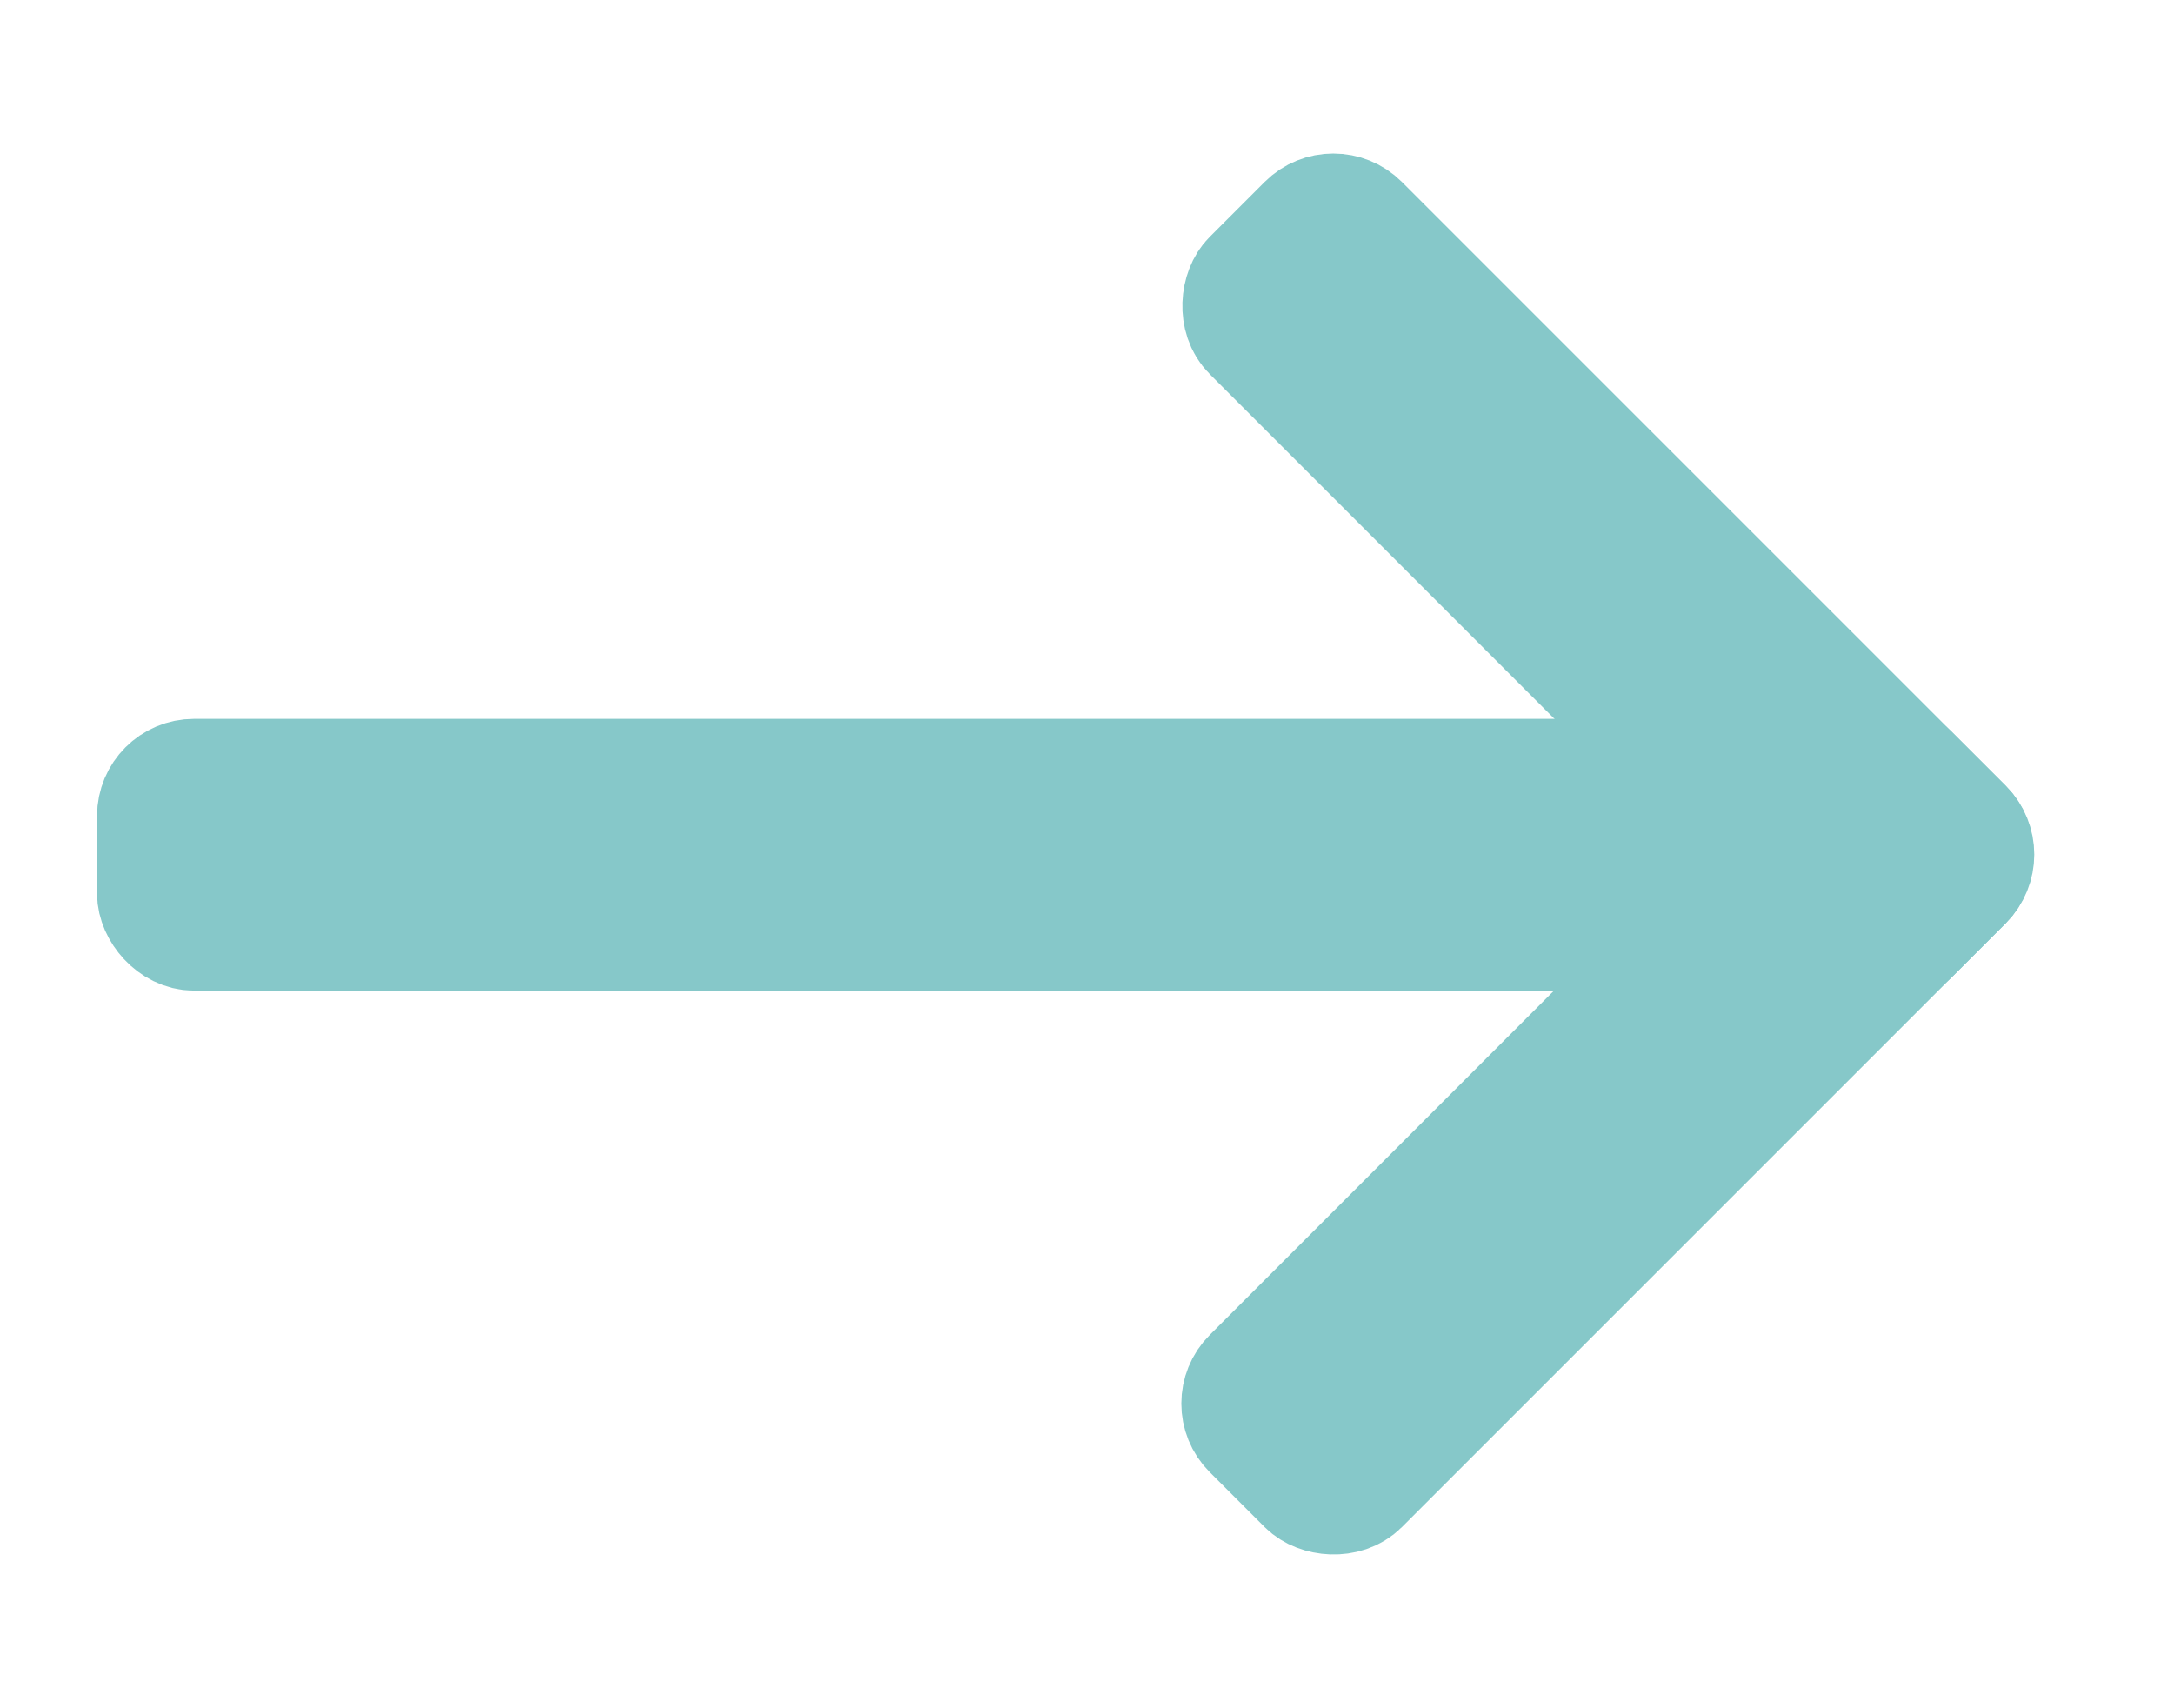
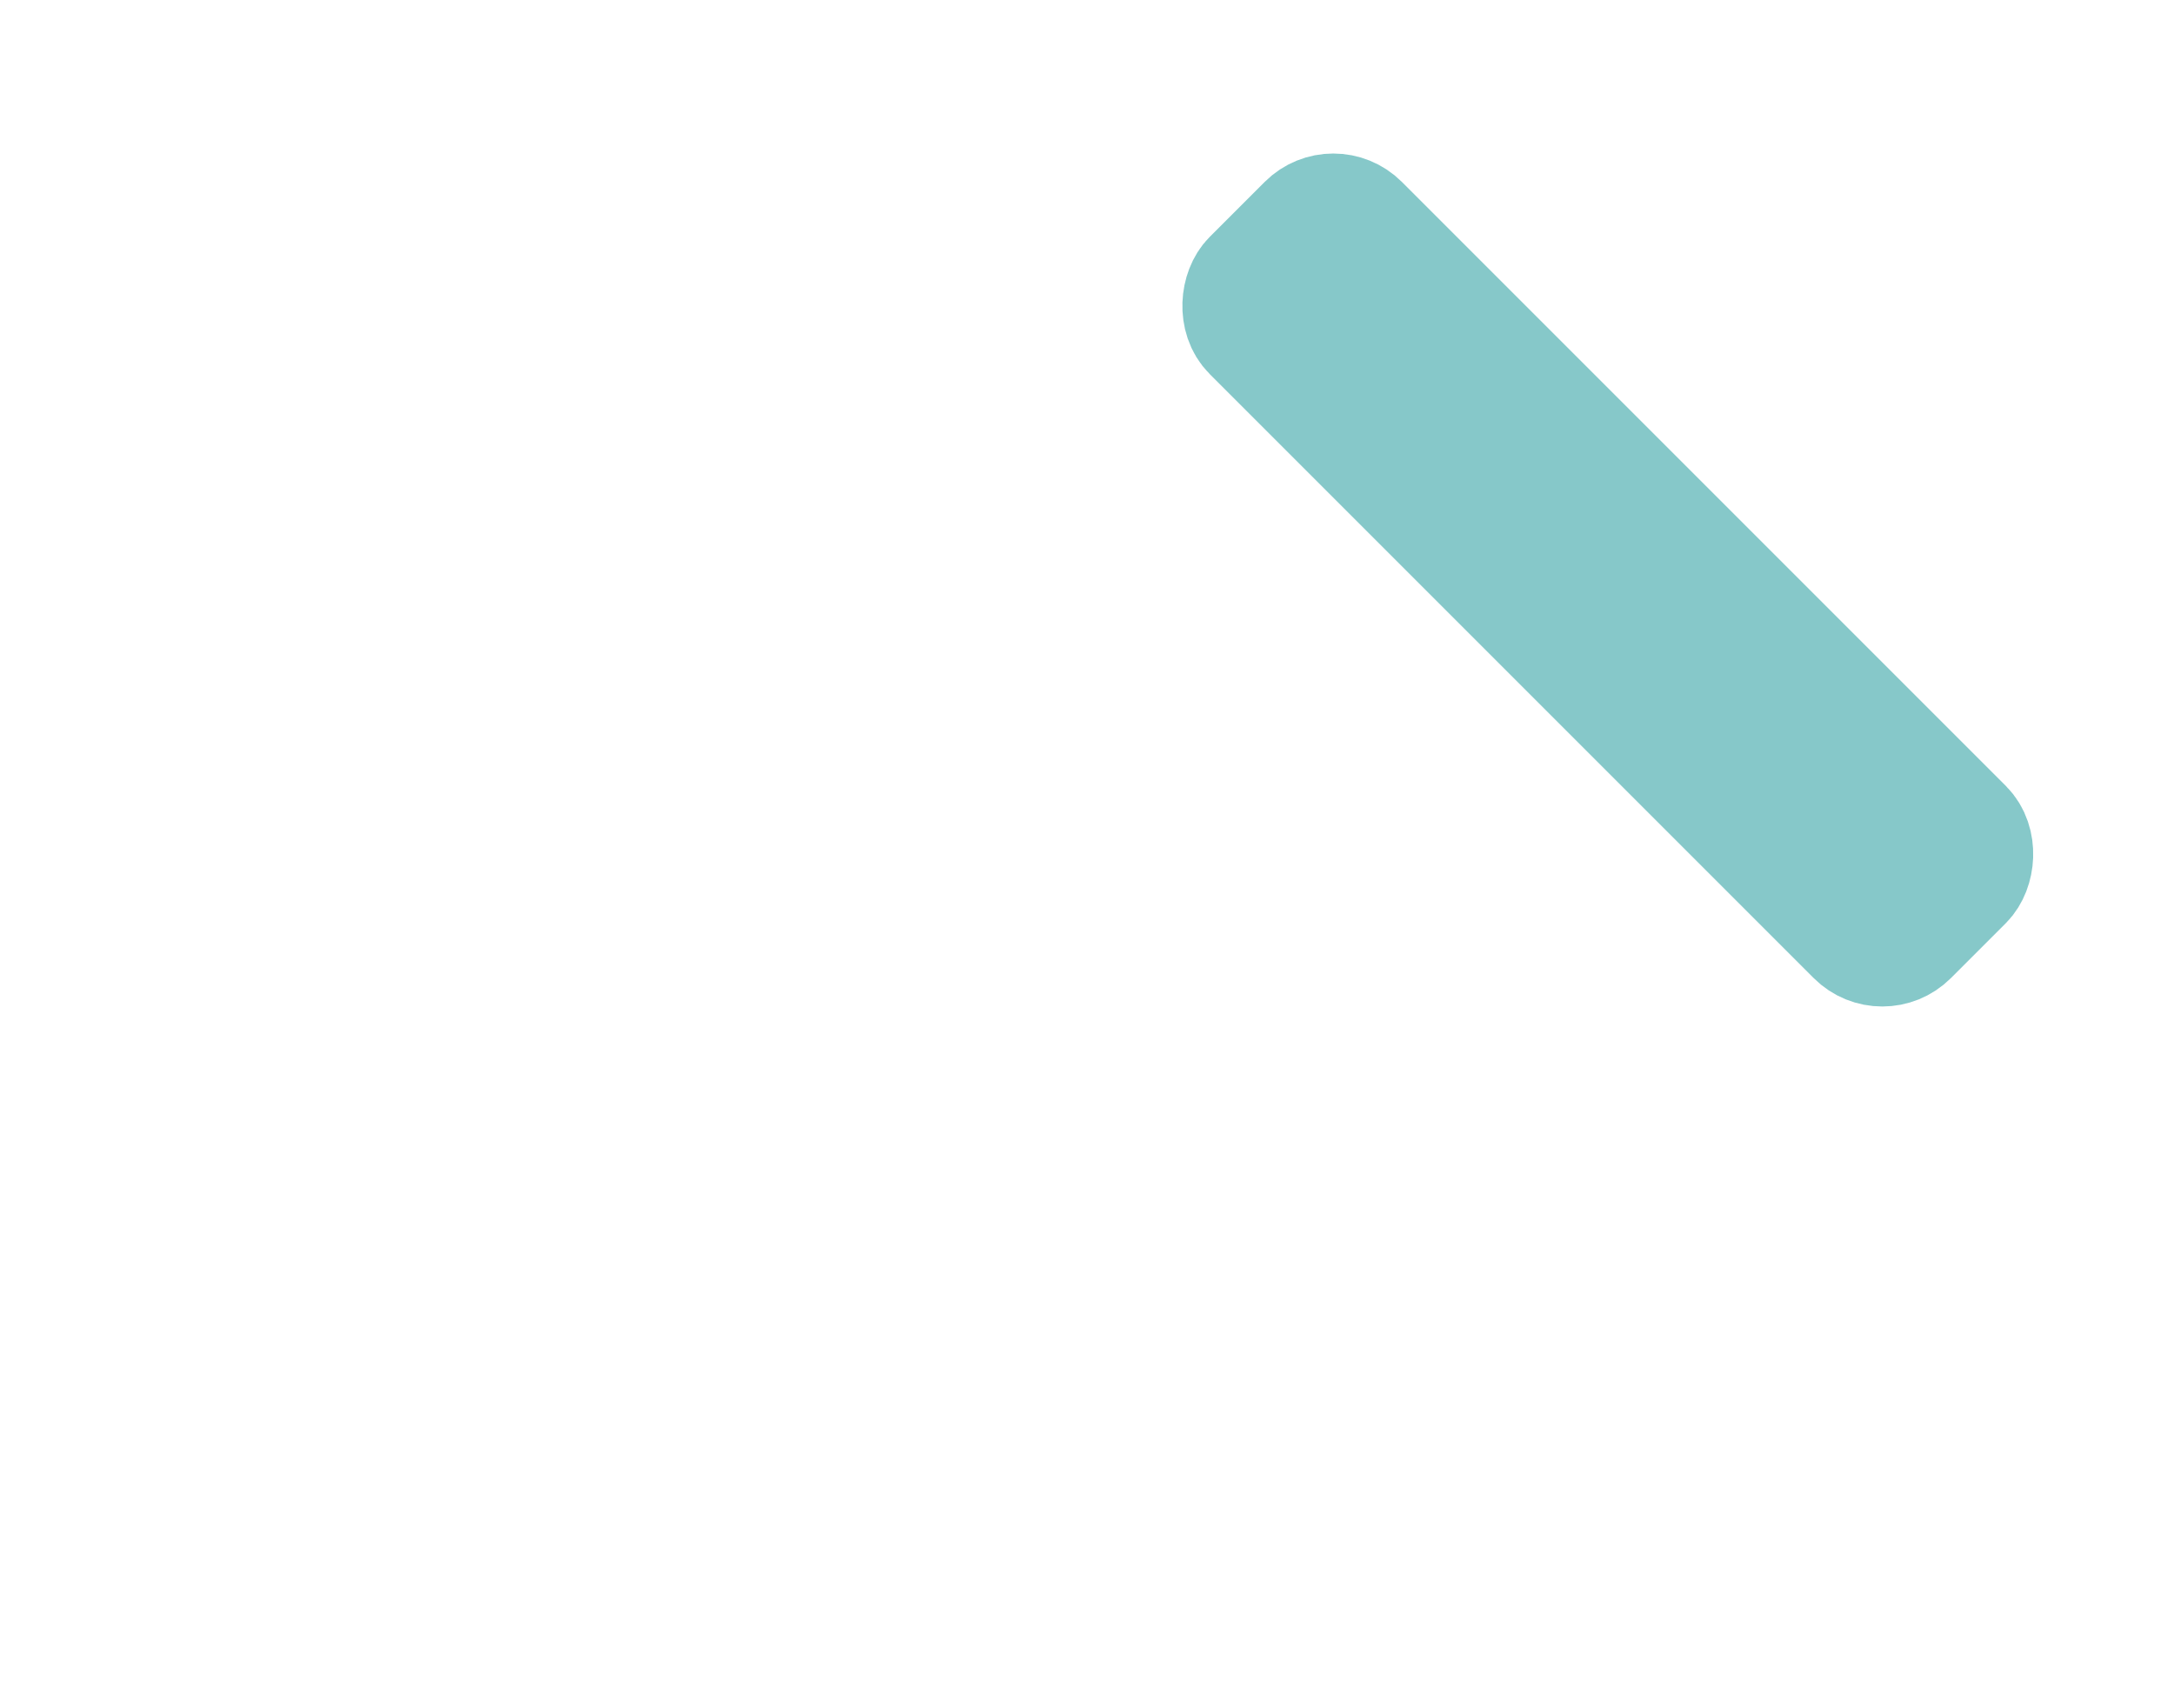
<svg xmlns="http://www.w3.org/2000/svg" width="14" height="11" viewBox="0 0 14 11" fill="none">
-   <rect x="1" y="5.004" width="10" height="1" rx="0.25" fill="#86C8C9" stroke="#86C8C9" stroke-width="0.75" />
  <rect x="8.586" y="1.26" width="6" height="1" rx="0.25" transform="rotate(45 8.586 1.26)" fill="#86C8C9" stroke="#86C8C9" stroke-width="0.75" />
-   <rect x="7.879" y="9.038" width="6" height="1" rx="0.25" transform="rotate(-45 7.879 9.038)" fill="#86C8C9" stroke="#86C8C9" stroke-width="0.75" />
</svg>